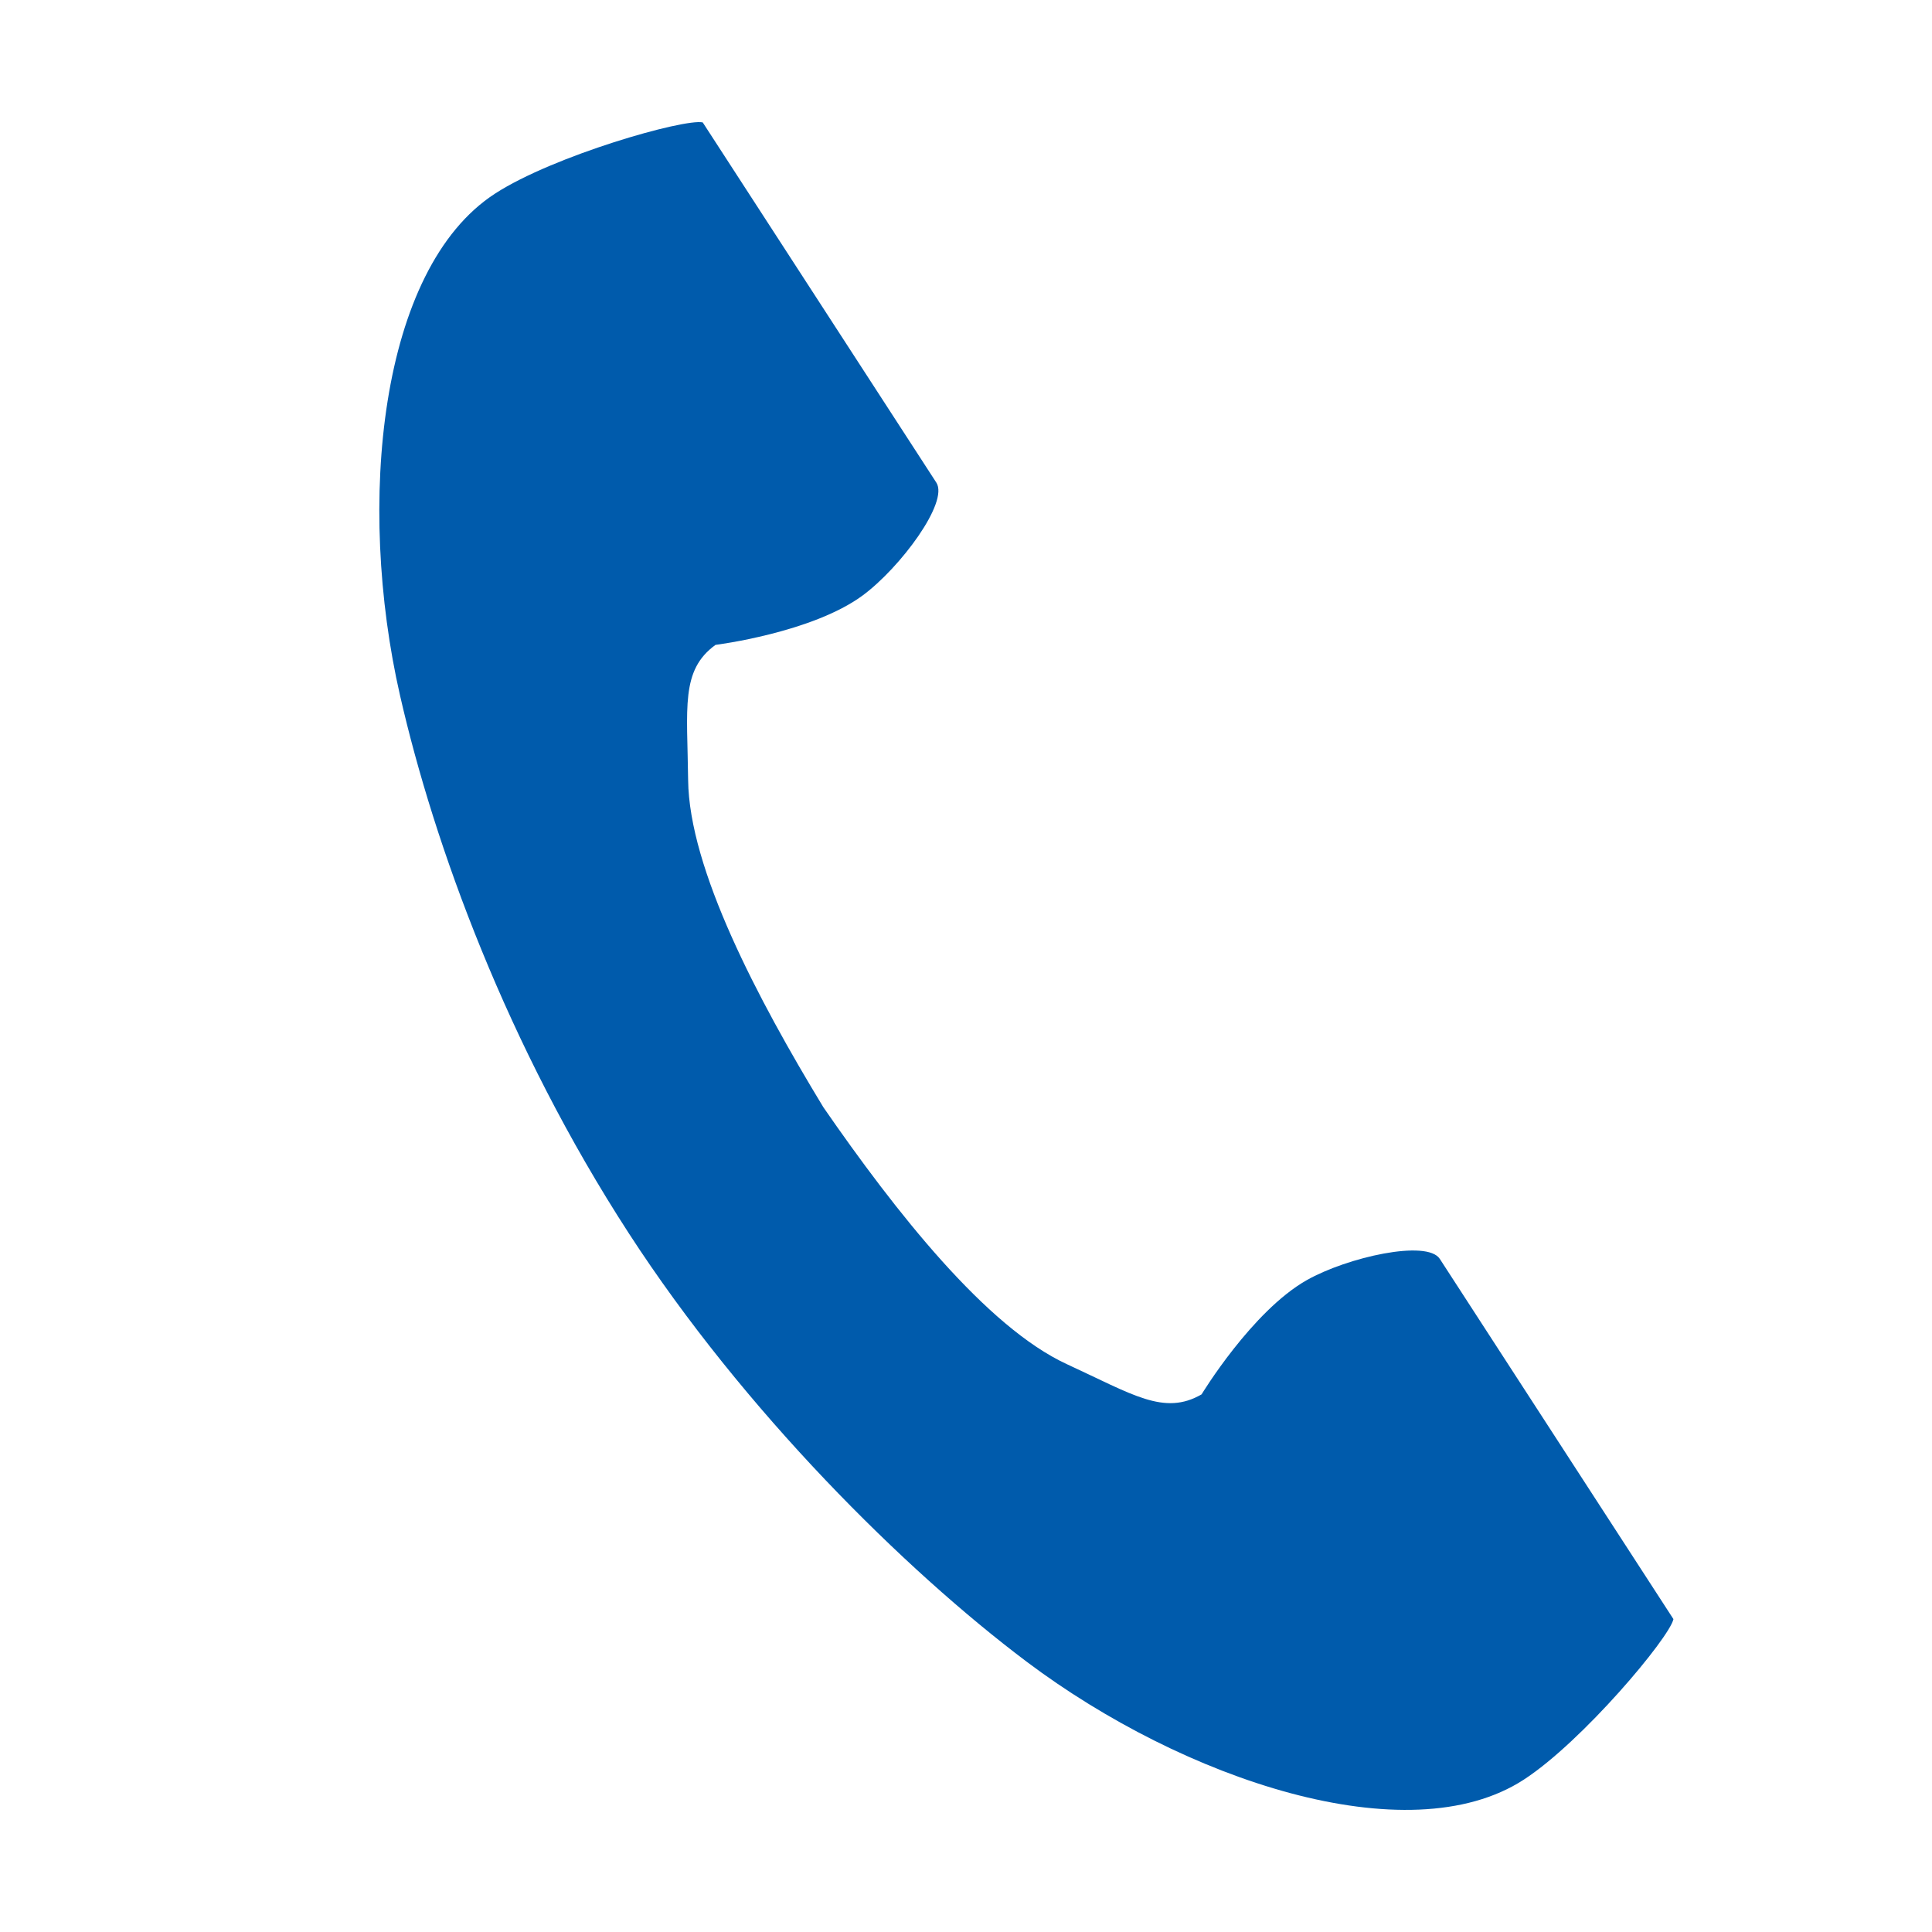
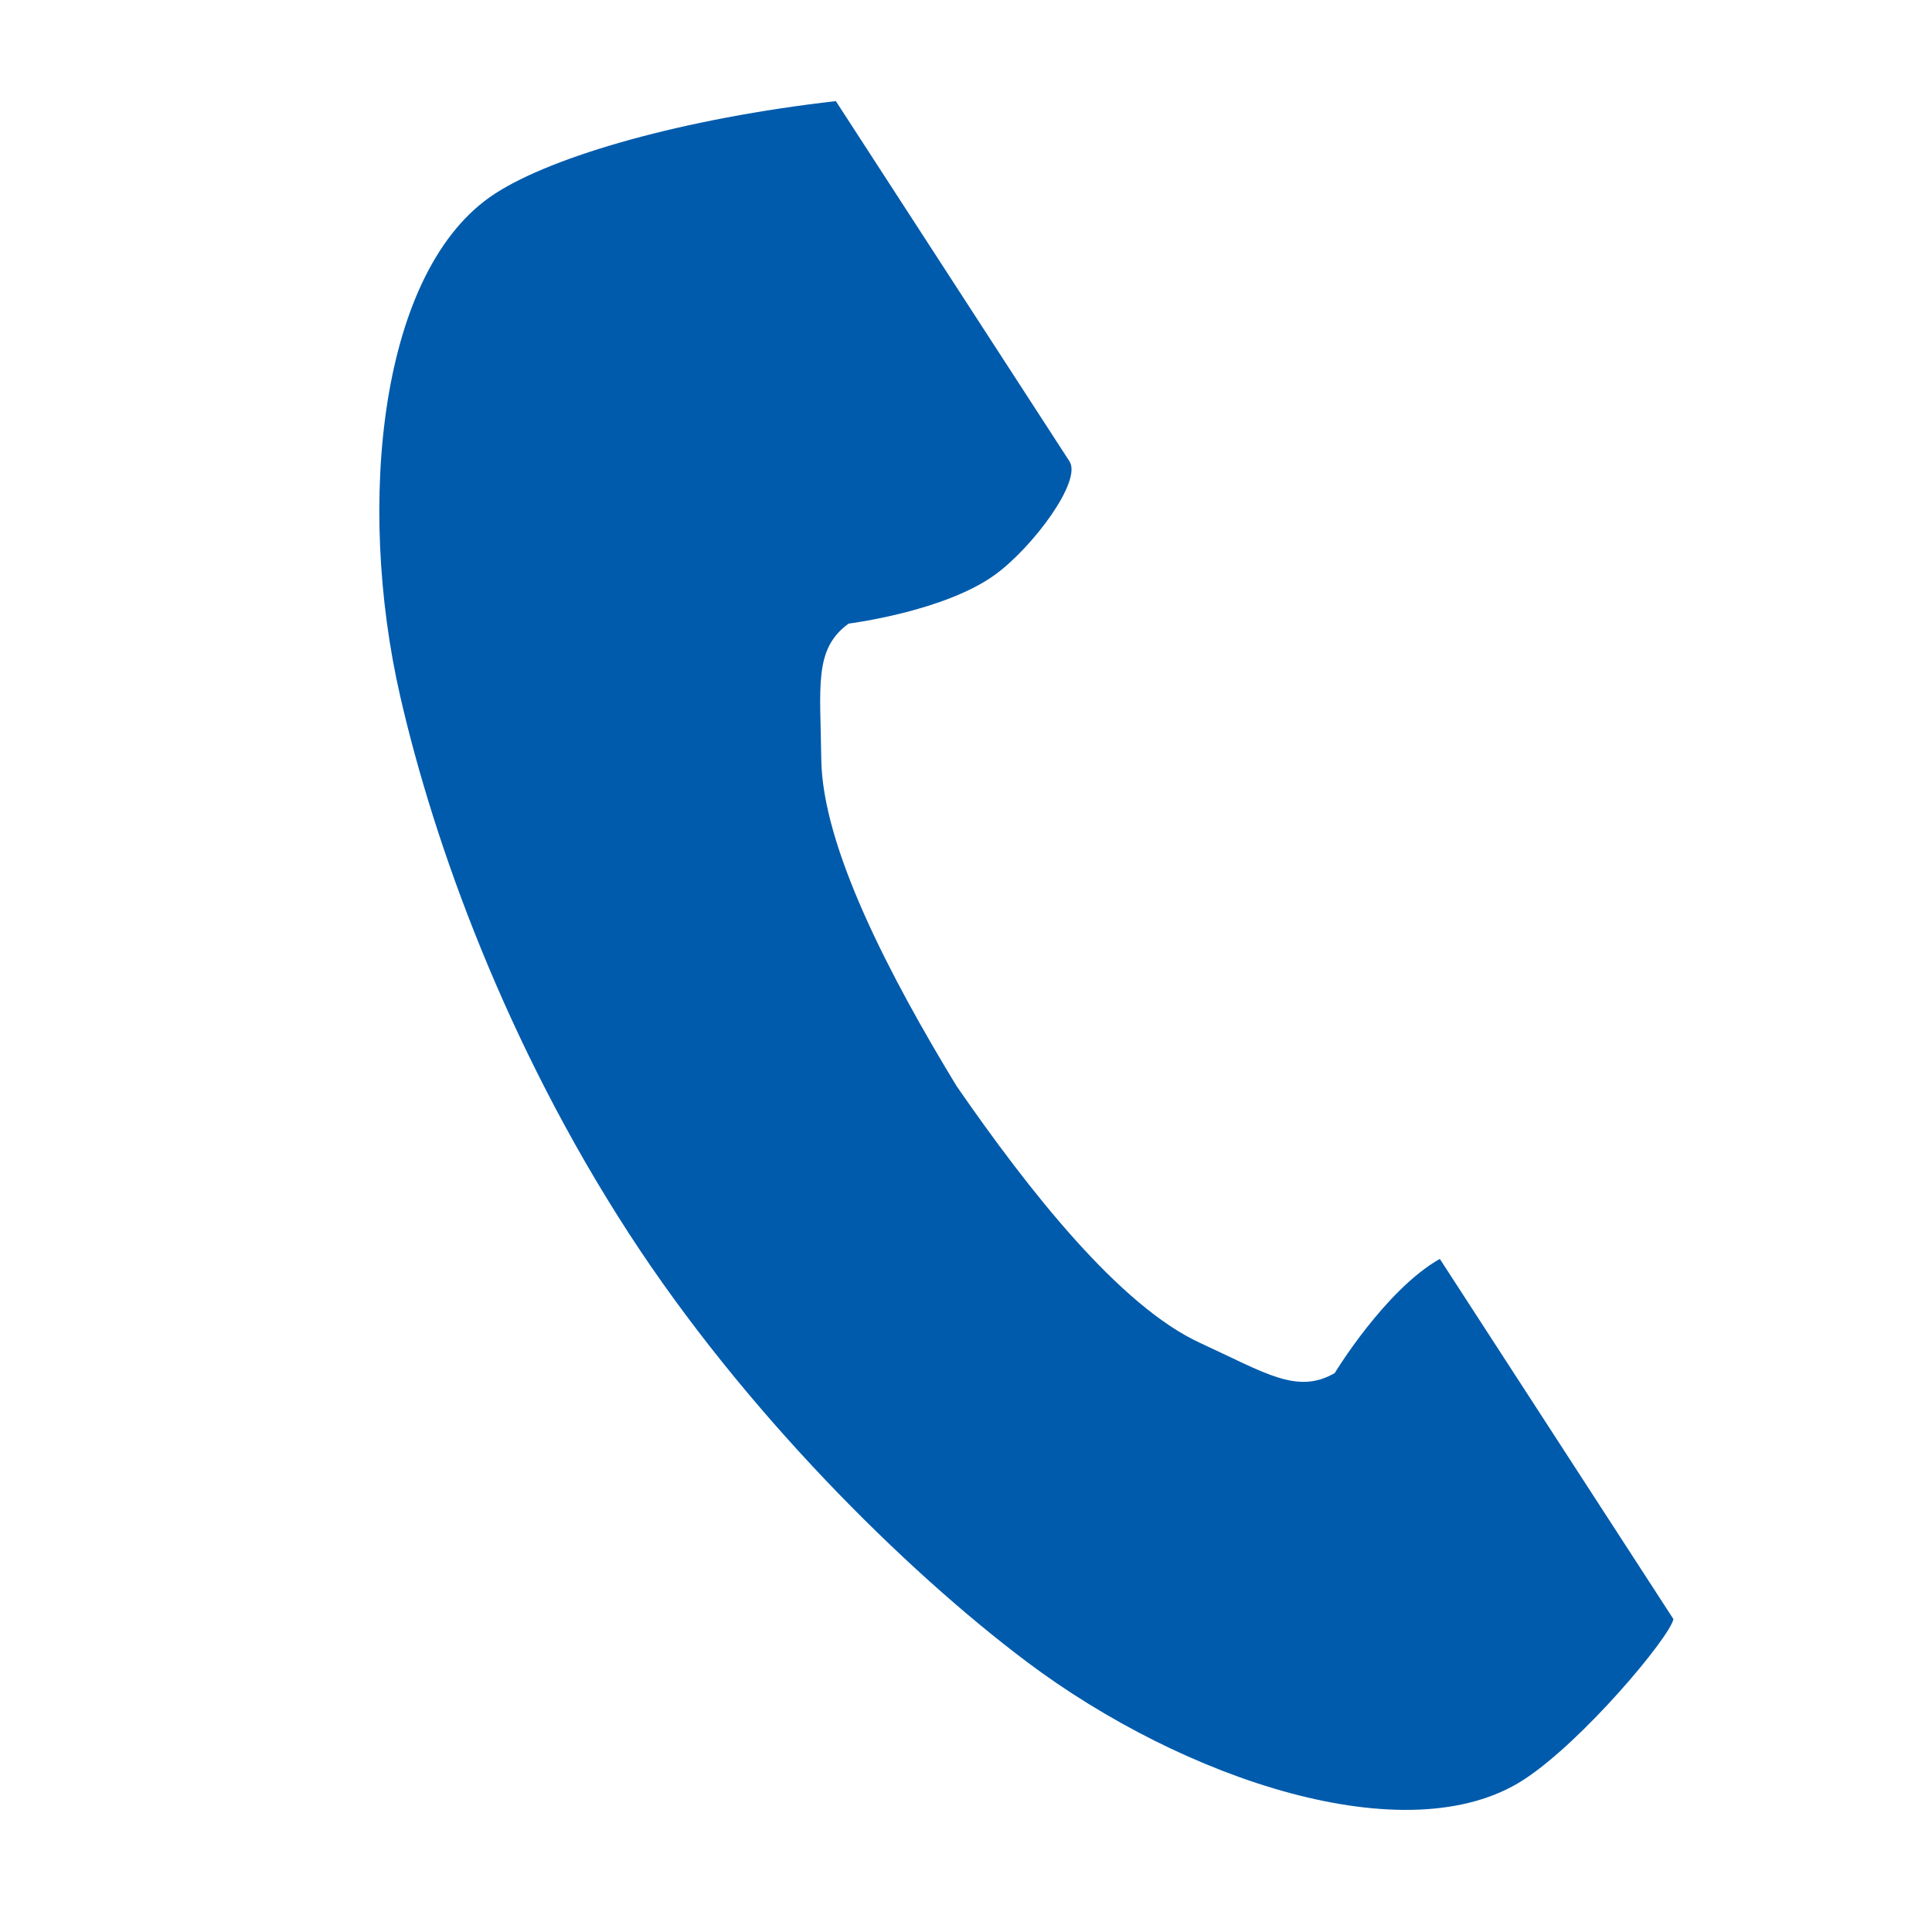
<svg xmlns="http://www.w3.org/2000/svg" version="1.1" id="_x32_" x="0px" y="0px" width="512px" height="512px" viewBox="532 0 512 512" enable-background="new 532 0 512 512" xml:space="preserve">
  <g>
-     <path fill="#005BAC" d="M663.186,51.313c-30.732,19.932-36.77,82.235-25.168,133.015c9.037,39.544,28.249,92.589,60.646,142.541   c30.477,46.99,72.995,89.125,105.416,113.504c41.632,31.303,100.982,51.2,131.715,31.268c15.54-10.078,38.629-37.614,39.683-42.556   c0,0-13.54-20.876-16.51-25.457l-45.402-70.006c-3.374-5.202-24.533-0.446-35.281,5.642c-14.499,8.215-27.853,30.258-27.853,30.258   c-9.941,5.743-18.268,0.021-35.667-7.986c-21.382-9.839-45.424-40.407-64.559-68.095c-17.476-28.762-35.583-63.18-35.845-86.717   c-0.216-19.15-2.045-29.087,7.255-35.822c0,0,25.571-3.202,38.984-13.09c9.942-7.331,22.913-24.71,19.54-29.914l-45.403-70.005   c-2.971-4.581-16.51-25.457-16.51-25.457C713.285,31.384,678.726,41.234,663.186,51.313z" />
+     <path fill="#005BAC" d="M663.186,51.313c-30.732,19.932-36.77,82.235-25.168,133.015c9.037,39.544,28.249,92.589,60.646,142.541   c30.477,46.99,72.995,89.125,105.416,113.504c41.632,31.303,100.982,51.2,131.715,31.268c15.54-10.078,38.629-37.614,39.683-42.556   c0,0-13.54-20.876-16.51-25.457l-45.402-70.006c-14.499,8.215-27.853,30.258-27.853,30.258   c-9.941,5.743-18.268,0.021-35.667-7.986c-21.382-9.839-45.424-40.407-64.559-68.095c-17.476-28.762-35.583-63.18-35.845-86.717   c-0.216-19.15-2.045-29.087,7.255-35.822c0,0,25.571-3.202,38.984-13.09c9.942-7.331,22.913-24.71,19.54-29.914l-45.403-70.005   c-2.971-4.581-16.51-25.457-16.51-25.457C713.285,31.384,678.726,41.234,663.186,51.313z" />
  </g>
</svg>